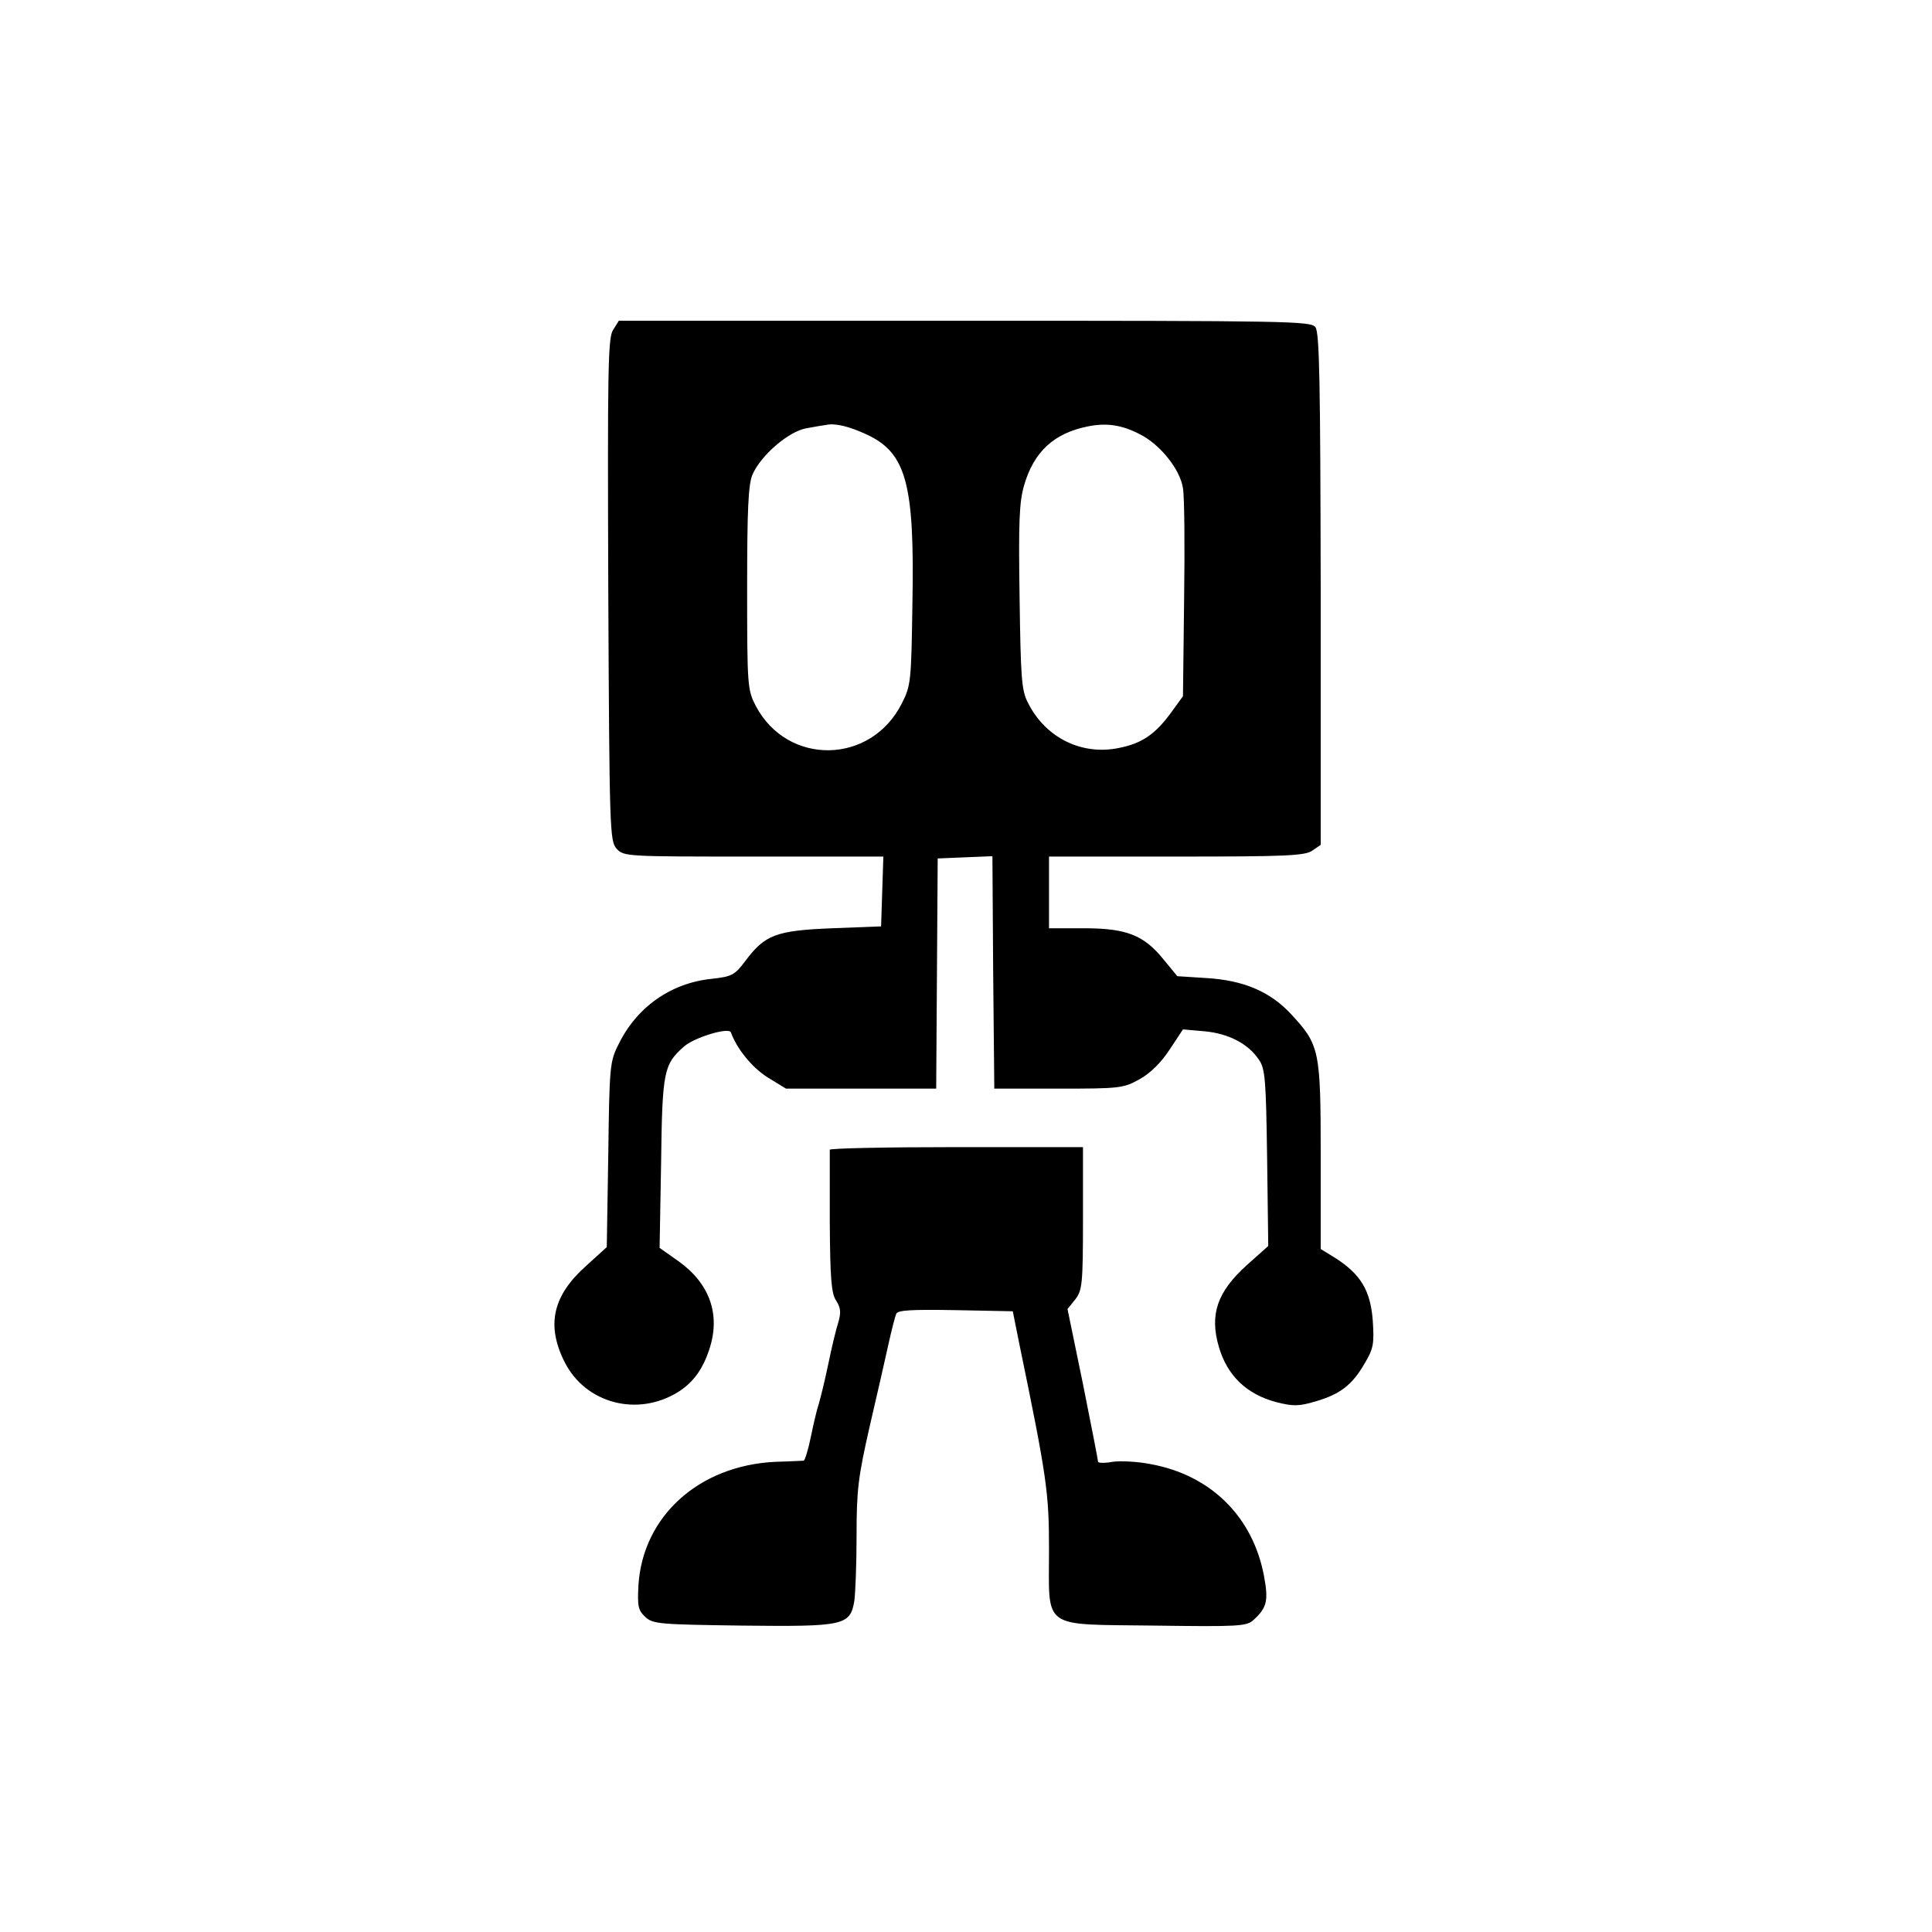
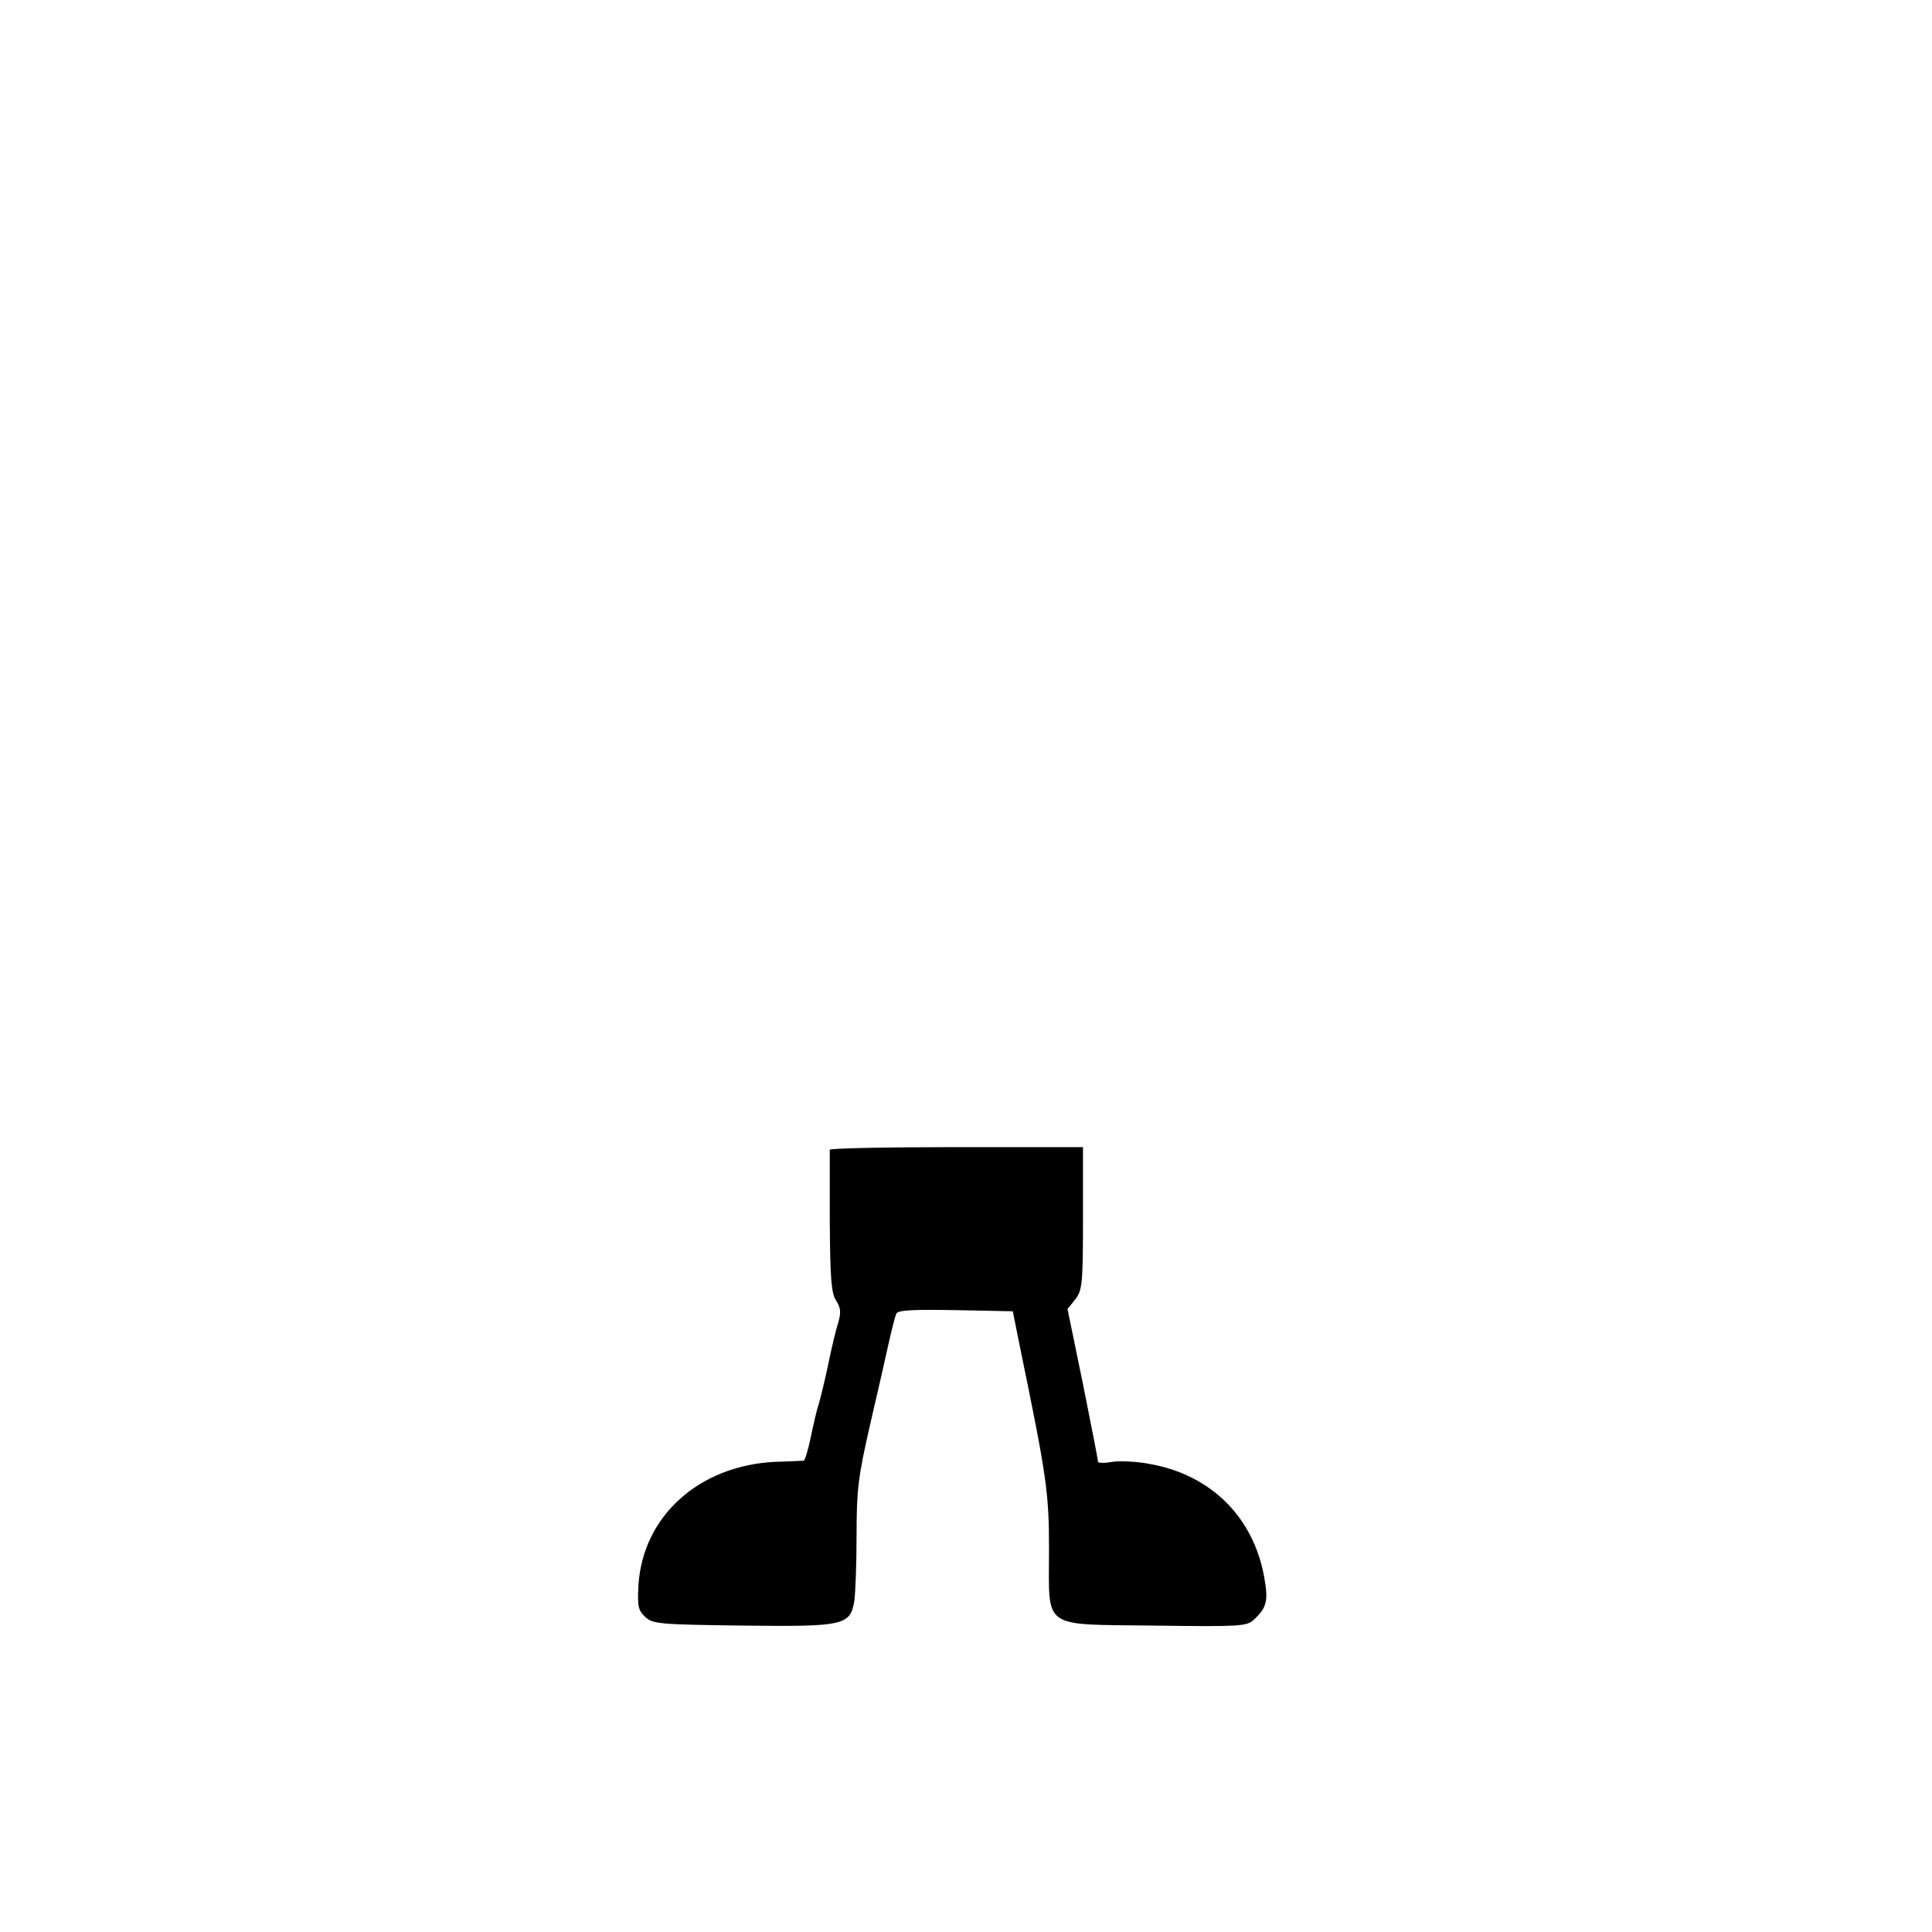
<svg xmlns="http://www.w3.org/2000/svg" version="1.0" width="512pt" height="512pt" viewBox="0 0 512 512" preserveAspectRatio="xMidYMid meet">
  <g transform="translate(0,512) scale(0.1,-0.1)" fill="#000000" stroke="none">
-     <path d="M1625 4246 c-14 -20 -15 -102 -13 -689 3 -638 4 -666 22 -686 19 -21 26 -21 363 -21 l344 0 -3 -92 -3 -93 -130 -5 c-148 -6 -178 -17 -230 -87 -28 -37 -35 -41 -89 -47 -108 -11 -199 -75 -247 -174 -23 -45 -24 -59 -27 -292 l-4 -245 -54 -49 c-89 -79 -107 -157 -58 -255 55 -110 193 -147 301 -80 40 25 66 61 83 114 30 91 1 173 -81 232 l-51 36 4 226 c3 242 7 260 60 307 26 24 120 53 125 38 16 -44 56 -93 97 -119 l49 -30 199 0 199 0 2 305 2 305 72 3 73 3 2 -308 3 -308 170 0 c163 0 172 1 215 25 29 16 57 44 80 79 l35 53 57 -5 c64 -6 116 -33 144 -75 17 -24 19 -53 22 -261 l3 -233 -56 -50 c-79 -71 -100 -131 -75 -217 22 -76 73 -126 153 -147 44 -11 59 -11 103 2 65 19 97 43 130 100 24 40 26 53 22 114 -6 80 -32 123 -99 166 l-39 24 0 248 c0 280 -3 293 -79 375 -55 59 -125 89 -223 95 l-78 5 -37 45 c-52 64 -98 82 -210 82 l-93 0 0 95 0 95 338 0 c289 0 341 2 360 16 l22 15 0 677 c-1 547 -3 680 -14 695 -12 16 -69 17 -929 17 l-917 0 -15 -24z m673 -278 c104 -49 126 -131 120 -448 -3 -205 -4 -217 -28 -264 -82 -163 -303 -166 -387 -7 -22 43 -23 51 -23 311 0 210 3 275 14 302 22 51 96 115 143 123 21 4 45 8 53 9 24 5 61 -4 108 -26z m723 1 c54 -27 107 -94 114 -143 4 -23 5 -156 3 -296 l-3 -255 -29 -40 c-43 -60 -79 -85 -140 -97 -99 -21 -196 27 -242 120 -17 32 -19 67 -22 279 -3 199 -1 252 12 297 26 89 79 138 169 156 50 10 90 4 138 -21z" />
    <path d="M2199 2073 c0 -5 0 -91 0 -192 1 -149 4 -189 17 -208 12 -19 13 -31 6 -56 -6 -18 -18 -68 -27 -112 -9 -44 -21 -91 -25 -105 -5 -14 -14 -53 -21 -87 -7 -35 -16 -63 -19 -64 -3 0 -37 -2 -76 -3 -202 -10 -350 -144 -362 -326 -3 -57 -1 -67 18 -85 20 -19 39 -20 256 -23 270 -3 287 0 298 65 3 21 6 99 6 174 0 120 4 154 35 290 20 85 42 183 50 219 8 36 17 71 20 78 3 10 40 12 157 10 l152 -3 17 -85 c74 -358 79 -396 79 -548 0 -213 -23 -196 280 -200 222 -3 244 -2 262 15 35 32 40 50 28 115 -29 158 -141 269 -301 298 -35 7 -81 9 -101 6 -21 -4 -38 -3 -38 0 0 4 -18 96 -40 206 l-41 199 21 26 c18 24 20 40 20 214 l0 189 -335 0 c-184 0 -335 -3 -336 -7z" />
  </g>
</svg>